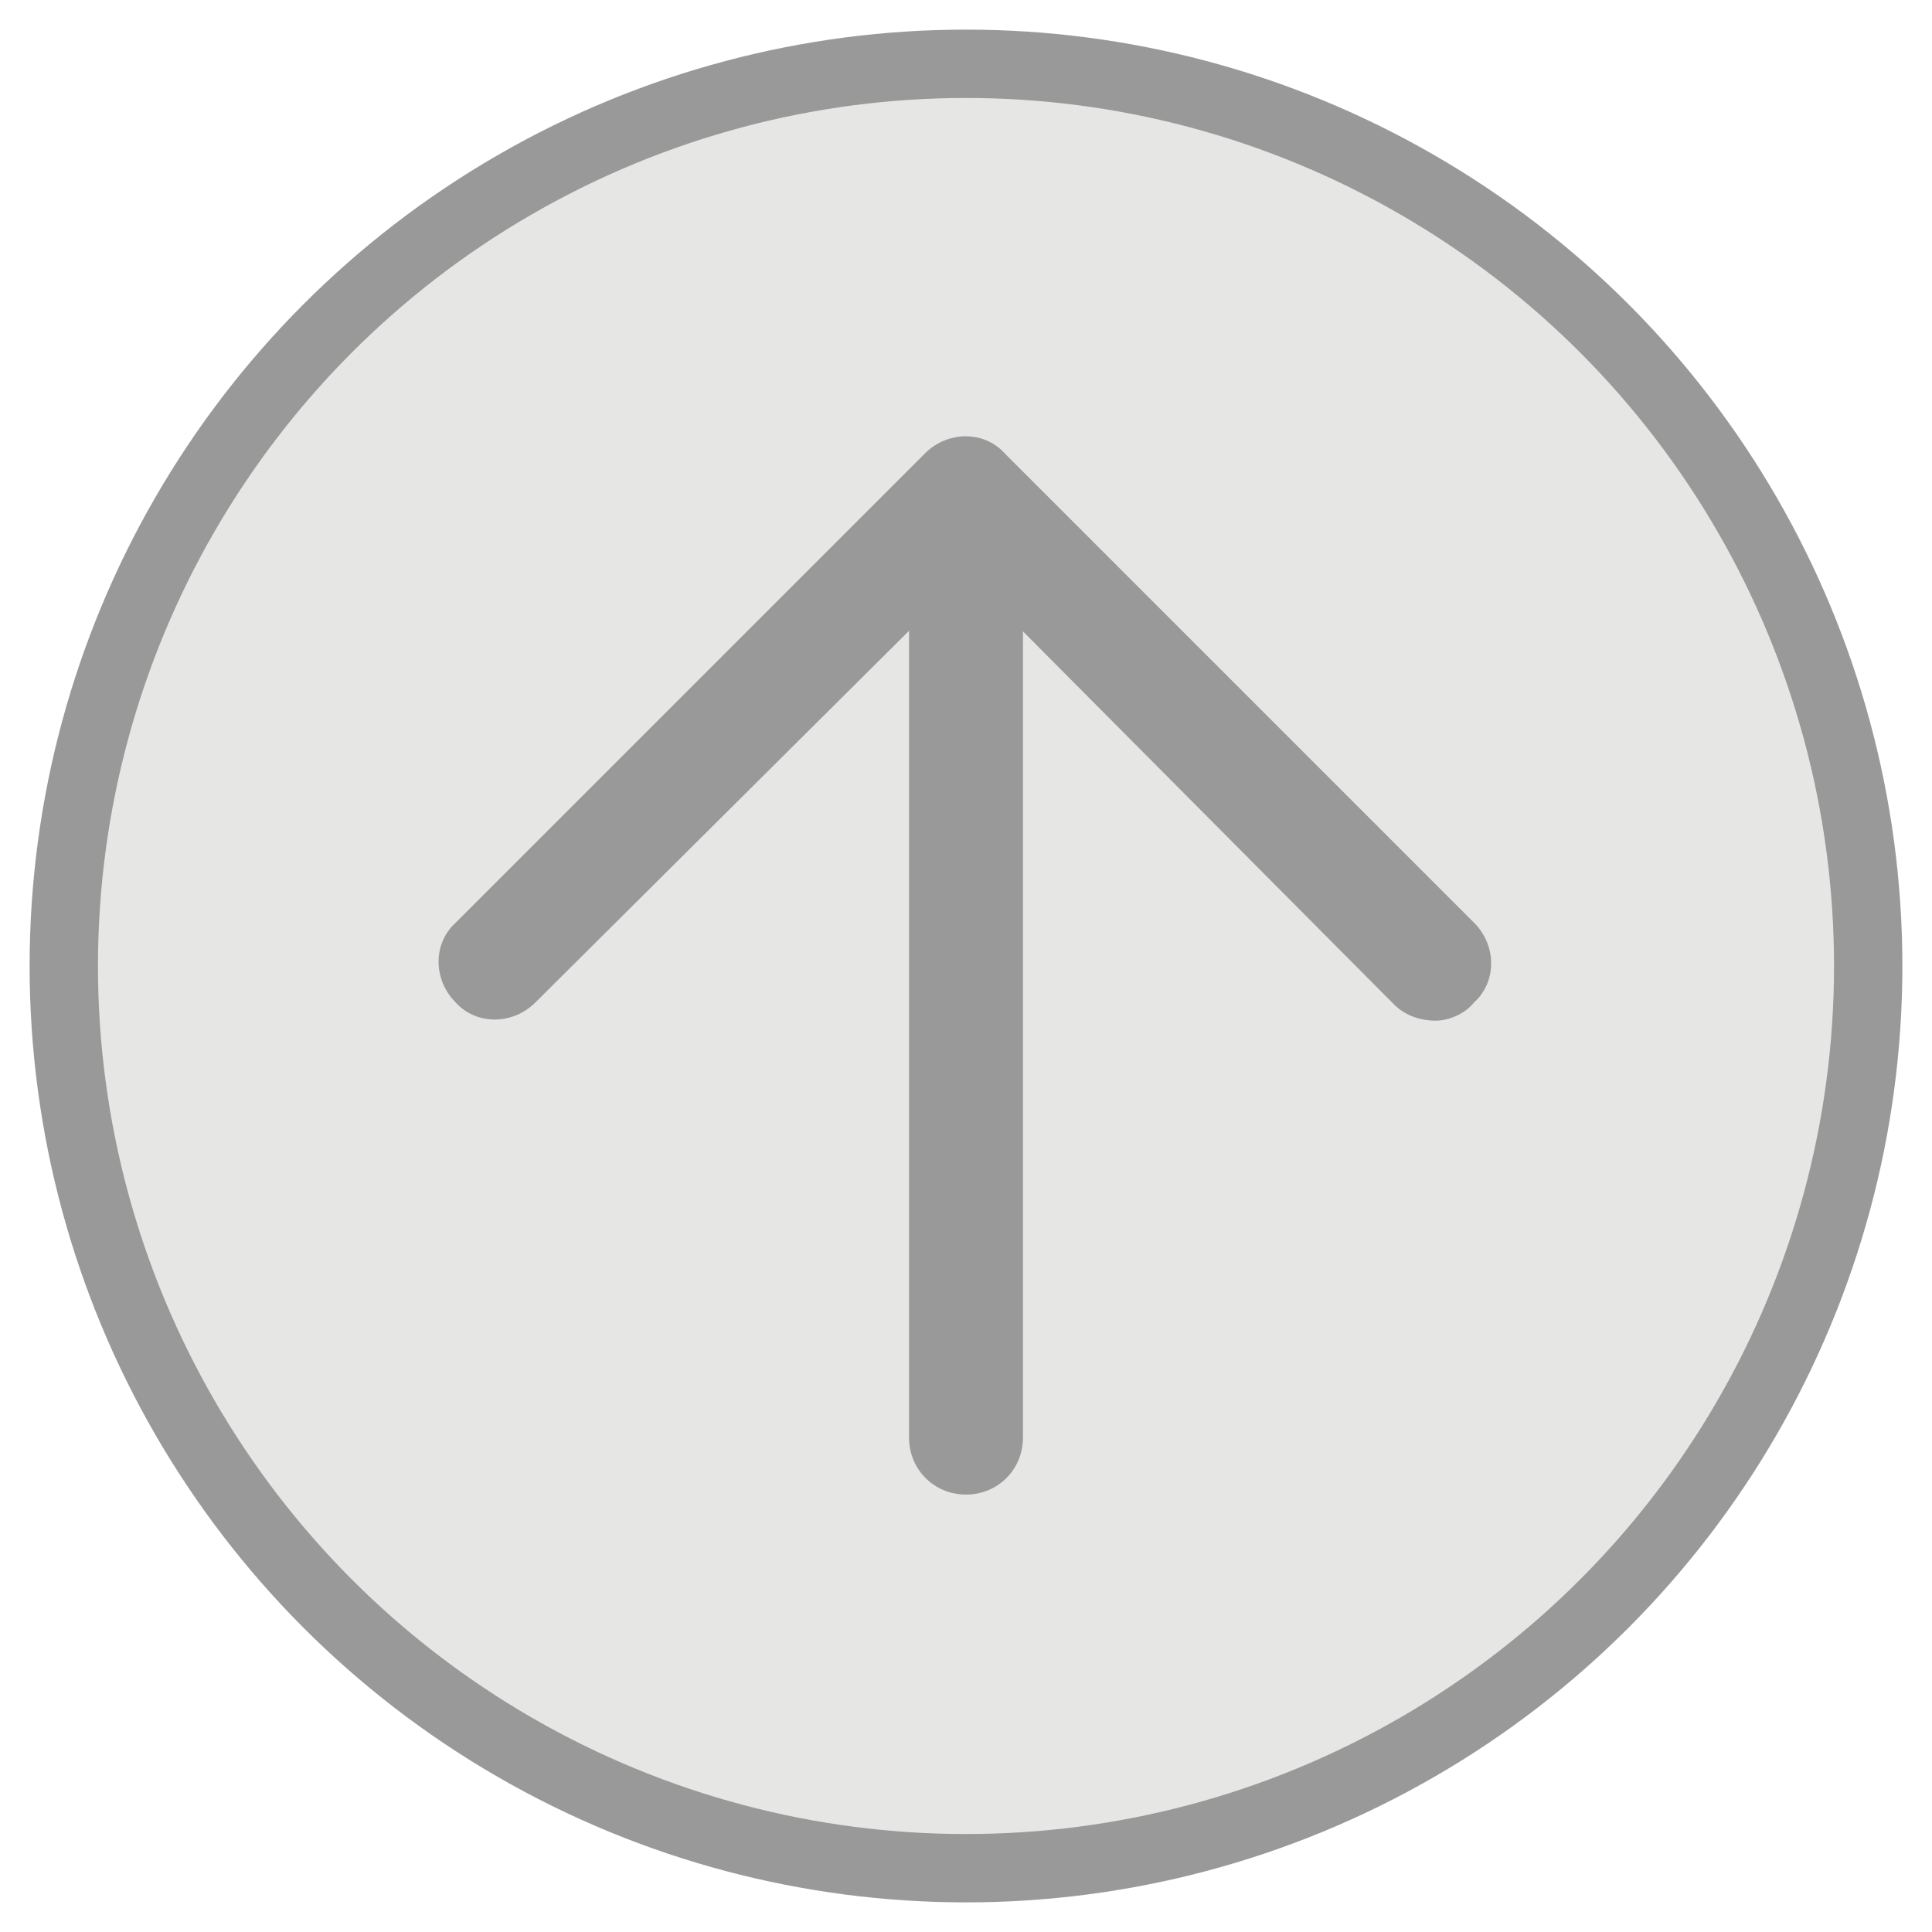
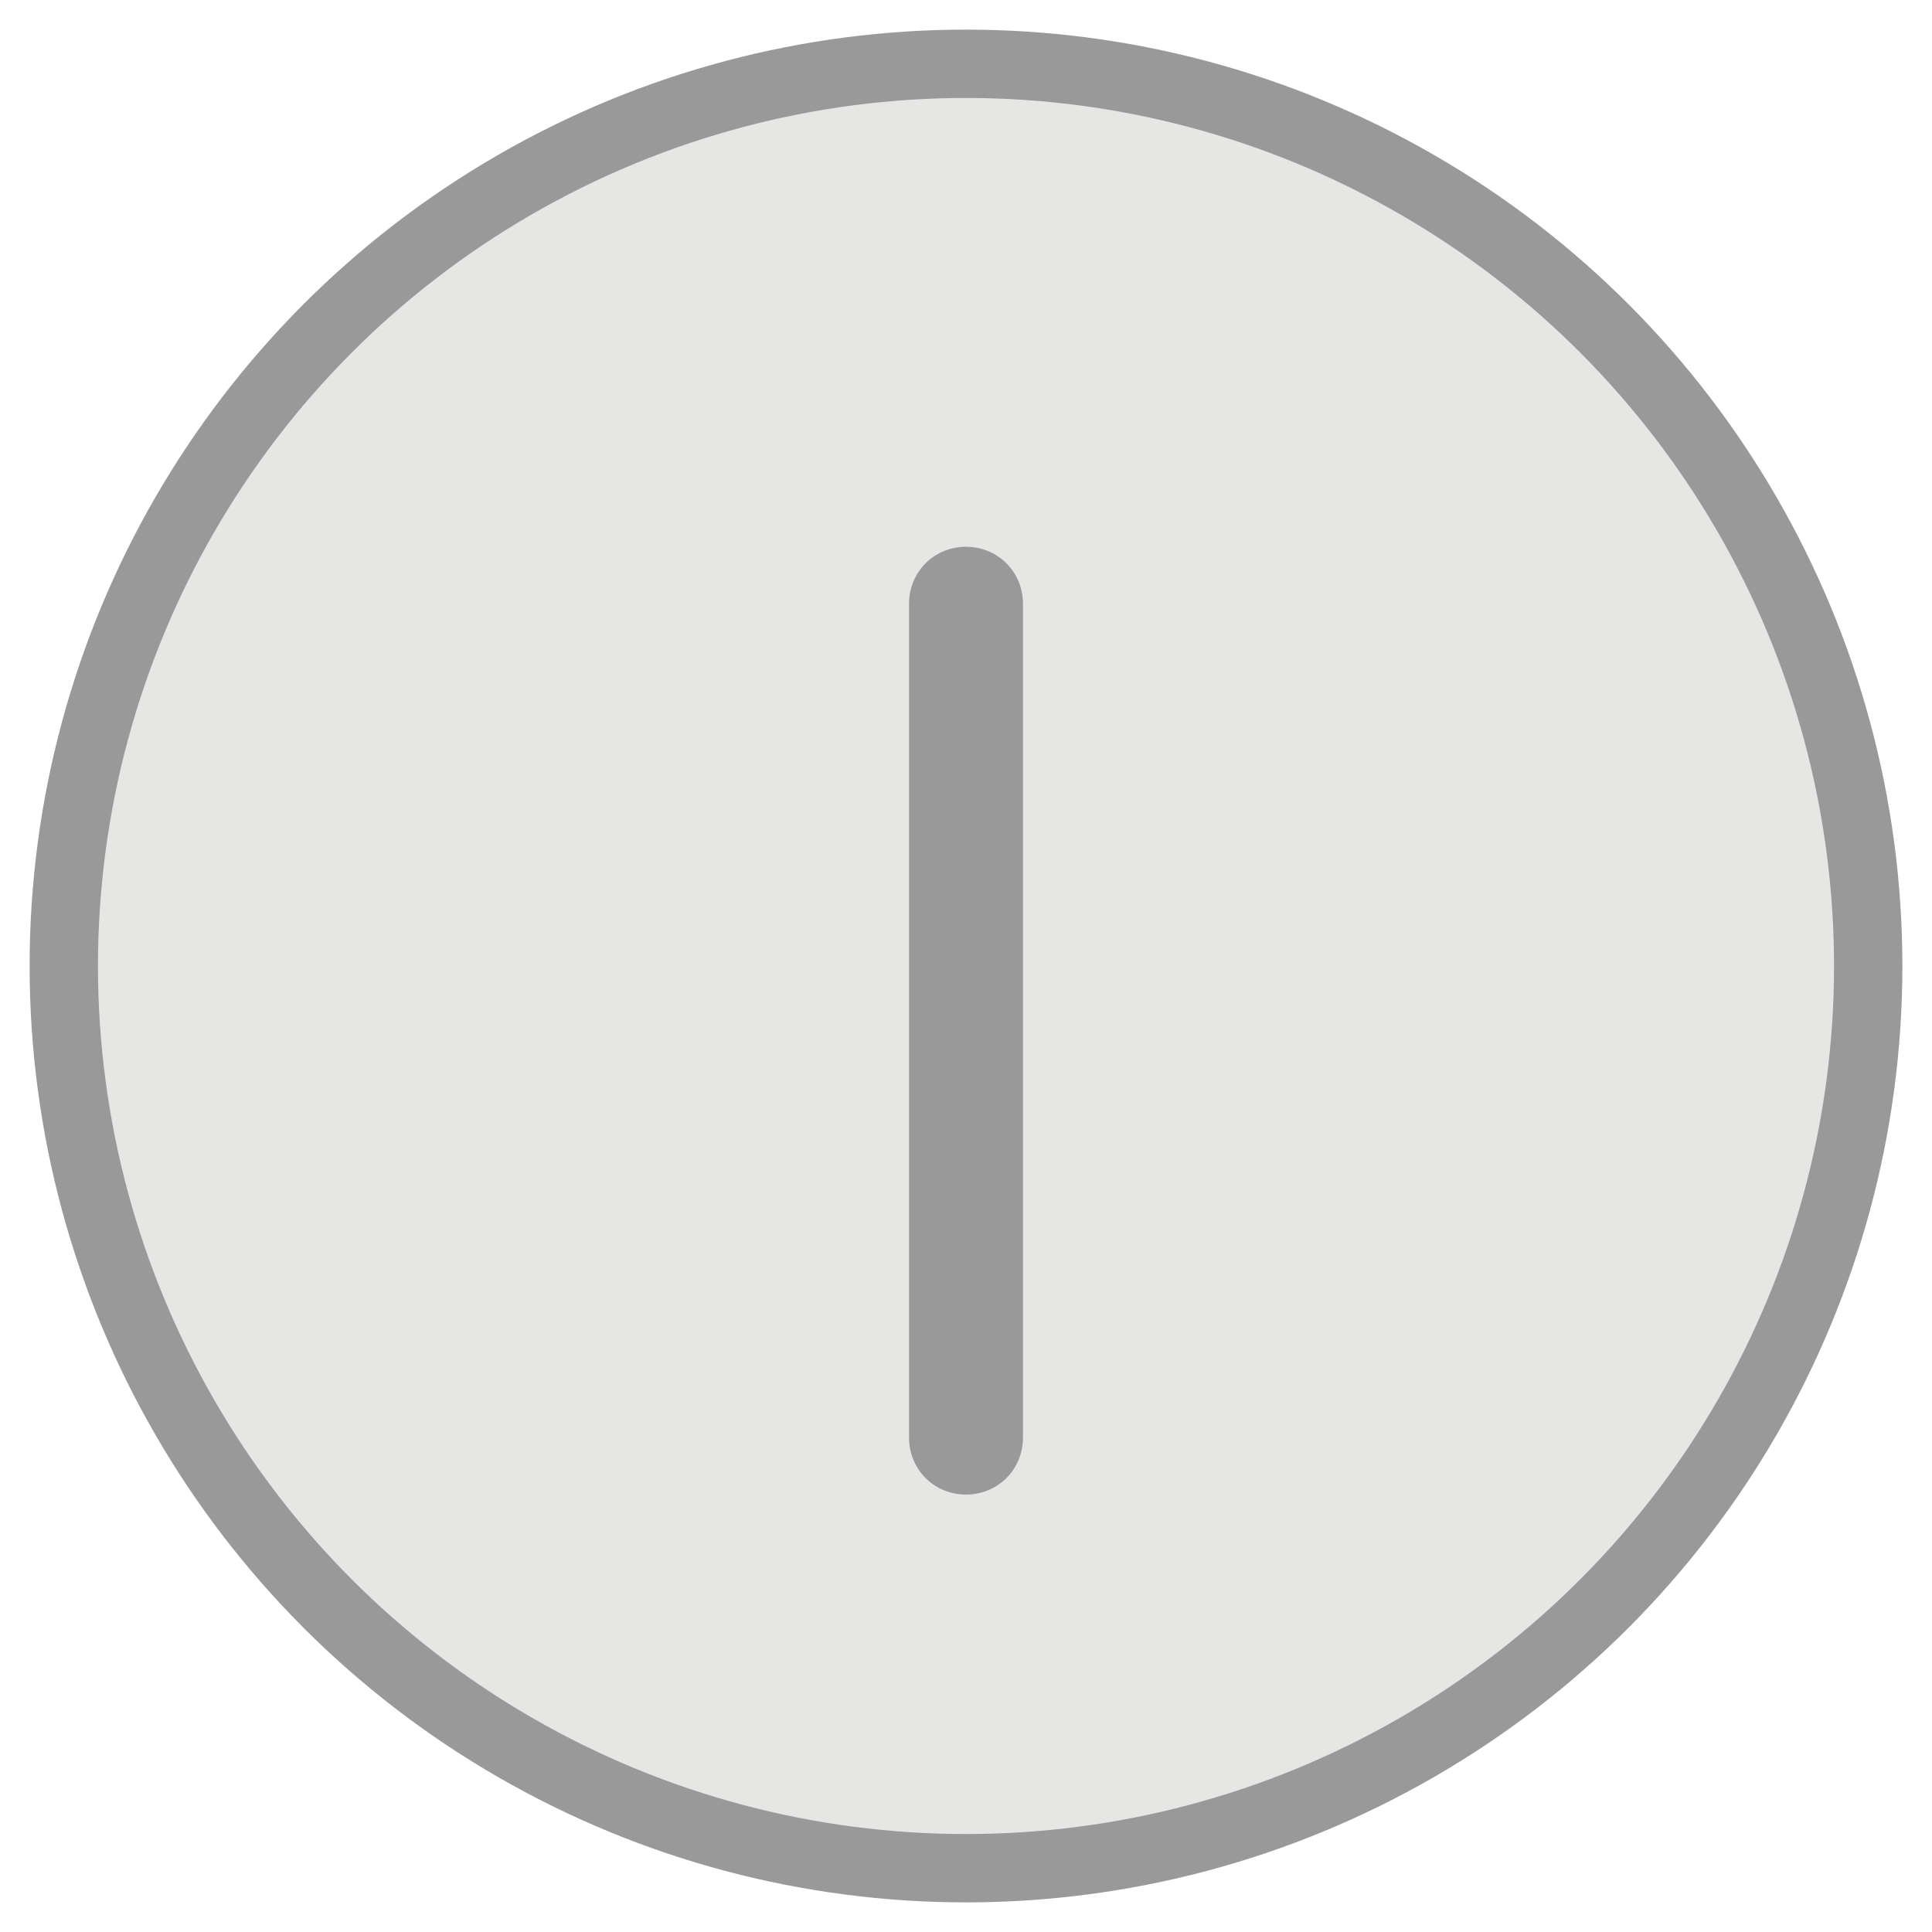
<svg xmlns="http://www.w3.org/2000/svg" version="1.1" id="圖層_1" x="0px" y="0px" viewBox="0 0 84.8 84.8" style="enable-background:new 0 0 84.8 84.8;" xml:space="preserve">
  <style type="text/css">
	.st0{fill:#E6E6E5;stroke:#999999;stroke-width:3;stroke-miterlimit:10;}
	.st1{fill:#999999;}
	.st2{display:none;}
	.st3{display:inline;}
	.st4{fill:#E6E6E5;}
	.st5{fill:#E7211A;}
	.st6{fill:#1A1A1A;}
	.st7{fill:#333333;}
</style>
  <g id="圖層_1_00000016763410963623743350000006047242033454224532_">
    <g>
      <g>
        <ellipse class="st0" cx="42.4" cy="42.4" rx="39.6" ry="39.6" />
      </g>
      <path class="st1" d="M42.4,65.6c-1.4,0-2.5-1.1-2.5-2.5V26.5c0-1.4,1.1-2.5,2.5-2.5s2.5,1.1,2.5,2.5v36.6    C44.9,64.5,43.8,65.6,42.4,65.6z" />
-       <path class="st1" d="M63,44.8c-0.6,0-1.3-0.2-1.8-0.7L42.4,25.2L23.5,44c-1,1-2.6,1-3.5,0c-1-1-1-2.6,0-3.5l20.6-20.6    c1-1,2.6-1,3.5,0l20.6,20.6c1,1,1,2.6,0,3.5C64.3,44.5,63.6,44.8,63,44.8z" />
    </g>
  </g>
  <g id="圖層_2_00000103982232813652493350000004895211636598460850_" class="st2">
    <g class="st3">
      <g>
        <ellipse class="st4" cx="42.4" cy="42.4" rx="42.4" ry="42.4" />
      </g>
-       <path class="st5" d="M58.2,42.4H26.6c-2.1,0-3.9-1.7-3.9-3.9V20.3c0-2.1,1.7-3.9,3.9-3.9h31.6c2.1,0,3.9,1.7,3.9,3.9v18.2    C62.1,40.6,60.3,42.4,58.2,42.4z" />
+       <path class="st5" d="M58.2,42.4H26.6c-2.1,0-3.9-1.7-3.9-3.9c0-2.1,1.7-3.9,3.9-3.9h31.6c2.1,0,3.9,1.7,3.9,3.9v18.2    C62.1,40.6,60.3,42.4,58.2,42.4z" />
      <g>
-         <path class="st6" d="M24.6,53.3c0.2,0.1,0.3,0.1,0.3,0.2c0,0.1-0.1,0.2-0.4,0.4c-0.6,1.9-1.3,3.9-2.3,6.2h4.9v1.3h-14v-1.3h7.7     c0.4-1.1,0.8-2,1.1-2.9c0.5-1.5,0.9-3,1.3-4.5L24.6,53.3z M20.9,48.4c0.2,0,0.4,0.1,0.4,0.2c0,0.1-0.1,0.2-0.3,0.4v2h5.5v1.3H14     V51h5.5v-2.7L20.9,48.4z M19.1,58.9l-1.3,0.2c-0.5-2-1-3.9-1.7-5.5l1.3-0.3C18.2,55.2,18.7,57.1,19.1,58.9z" />
        <path class="st6" d="M31.2,59.5c1.1-0.2,2.1-0.5,3.1-0.7c-0.2-0.4-0.5-0.9-0.7-1.2l1-0.8c0.7,1,1.4,2.2,2.1,3.7l-1.3,0.8     c-0.2-0.5-0.4-0.9-0.6-1.4c-1.2,0.4-2.9,0.9-5.2,1.4c-0.1,0.2-0.2,0.3-0.3,0.3c-0.1,0-0.2-0.1-0.2-0.2l-0.4-1.5     c0.3,0,0.7-0.1,1-0.2V49H36v7h-4.7L31.2,59.5L31.2,59.5z M31.2,50.2v1.6h3.3v-1.6H31.2z M31.2,54.7h3.3V53h-3.3V54.7z M42.2,49.3     v9.2c0,0.7-0.3,1.1-1,1.3c-0.5,0.2-1,0.2-1.5,0.2l-0.5-1.4h1.2c0.3,0,0.5-0.2,0.5-0.6v-7.5h-2.4v11.7H37v-13h0.7L42.2,49.3     L42.2,49.3z" />
        <path class="st6" d="M48.5,51.7c0.2,0,0.3,0.1,0.3,0.2c0,0.1-0.1,0.2-0.3,0.4L48,54.6h1v1.2h-1.6v1.3c0,0.1,0,0.2,0,0.3L49,57     l0.1,1.2l-1.8,0.4c-0.1,0.5-0.2,0.9-0.3,1.3c-0.3,0.9-0.8,1.7-1.4,2.4l-1.3-0.7c0.7-0.7,1.1-1.3,1.4-2c0.1-0.2,0.2-0.5,0.2-0.7     l-1.5,0.3L44.3,58l1.8-0.4c0-0.2,0-0.4,0-0.6v-1.3h-1.9v-1.2h2.6l0.7-3.2L48.5,51.7z M46.3,53.8l-1,0.6c-0.3-0.8-0.6-1.5-0.9-2.3     l1.1-0.5C45.8,52.3,46,53,46.3,53.8z M47.3,48.2c0.2,0,0.3,0.1,0.3,0.2c0,0.1-0.1,0.2-0.2,0.3v1.1h1.4V51h-4.3v-1.2h1.6v-1.7     L47.3,48.2z M50.2,51.8c0-1,0-2.2,0-3.6l1.1,0.1c0.2,0,0.3,0.1,0.3,0.1c0,0.1-0.1,0.2-0.2,0.2c0,1.2,0,2.2,0,3.2h1.9     c0,4.1-0.1,6.7-0.2,7.7c-0.1,1-0.3,1.7-0.6,2.1c-0.3,0.4-0.9,0.6-1.7,0.6L50.2,61c0.8,0,1.3-0.1,1.4-0.4c0.1-0.2,0.2-0.6,0.3-1.4     c0.1-0.8,0.2-2.9,0.2-6.3h-0.8c-0.1,1.3-0.1,2.3-0.2,3.1c-0.2,1.4-0.4,2.5-0.7,3.2c-0.4,1.2-0.8,2.1-1.3,2.9l-1.2-0.7     c0.6-0.9,1.1-1.8,1.4-2.8c0.3-0.9,0.5-2,0.7-3.3c0.1-0.6,0.1-1.4,0.2-2.5H49v-1.2h1.2V51.8z M56.6,48.3c0.2,0,0.4,0.1,0.4,0.2     c0,0.1-0.1,0.2-0.2,0.3v1h1.6V51h-4.7v-1.2h1.7v-1.6L56.6,48.3z M58.2,51.8c0.2,0,0.3,0.1,0.3,0.2c0,0.1-0.1,0.2-0.3,0.4     l-0.6,2.2h0.9v1.2h-1.7v1.8h1.3v1.2h-1.3v3.7h-1.3v-3.7h-1.6v-1.2h1.6v-1.8h-1.8v-1.2h2.6l0.9-3L58.2,51.8z M55.9,54.1l-1.2,0.2     c-0.2-0.9-0.5-1.6-0.7-2.4l1.2-0.2C55.5,52.5,55.7,53.3,55.9,54.1z" />
-         <path class="st6" d="M66.7,48.3c0.2,0,0.3,0.1,0.3,0.2c0,0.1-0.1,0.2-0.2,0.3v1.3h5v1.2h-5v2.1h7v1.3h-7v1.4c2,0.9,3.6,1.9,5,2.9     l-0.9,1c-1.3-0.9-2.6-1.7-4.1-2.4v4.8h-1.3v-7.6h-5.7v-1.3h5.7v-5.2H66.7z" />
      </g>
      <rect x="22.7" y="21.1" class="st7" width="39.4" height="4.3" />
    </g>
  </g>
</svg>